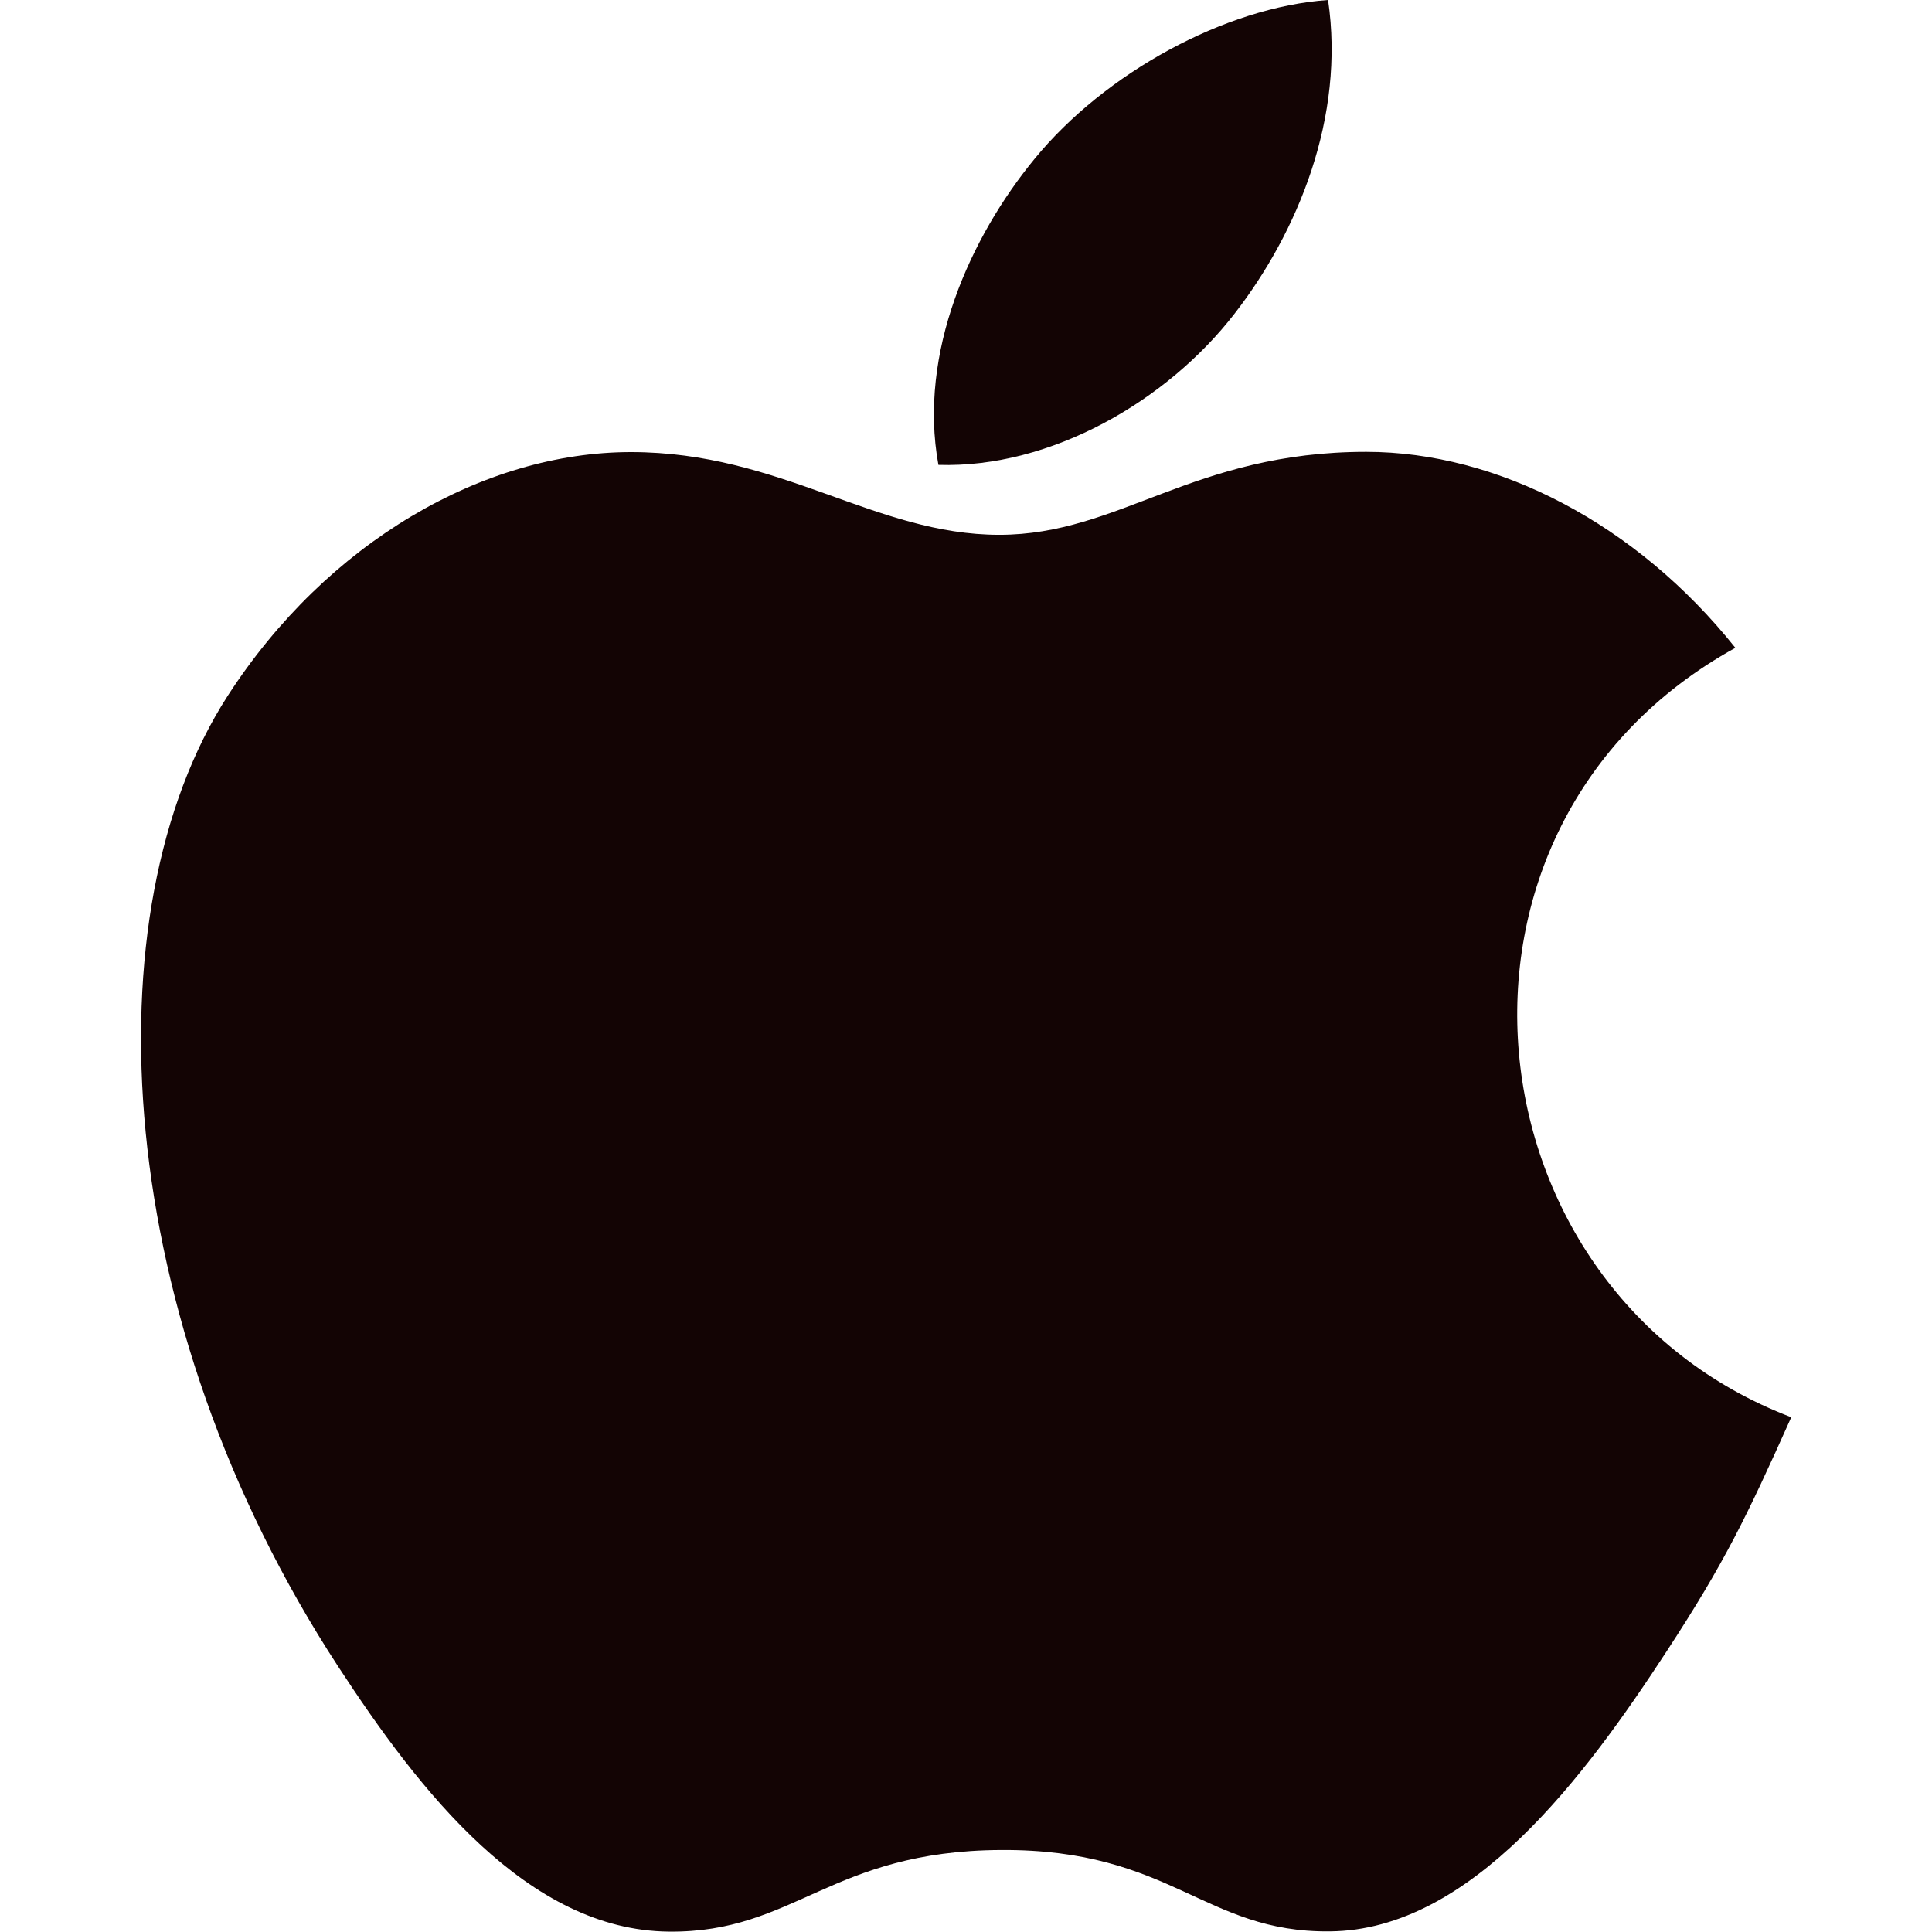
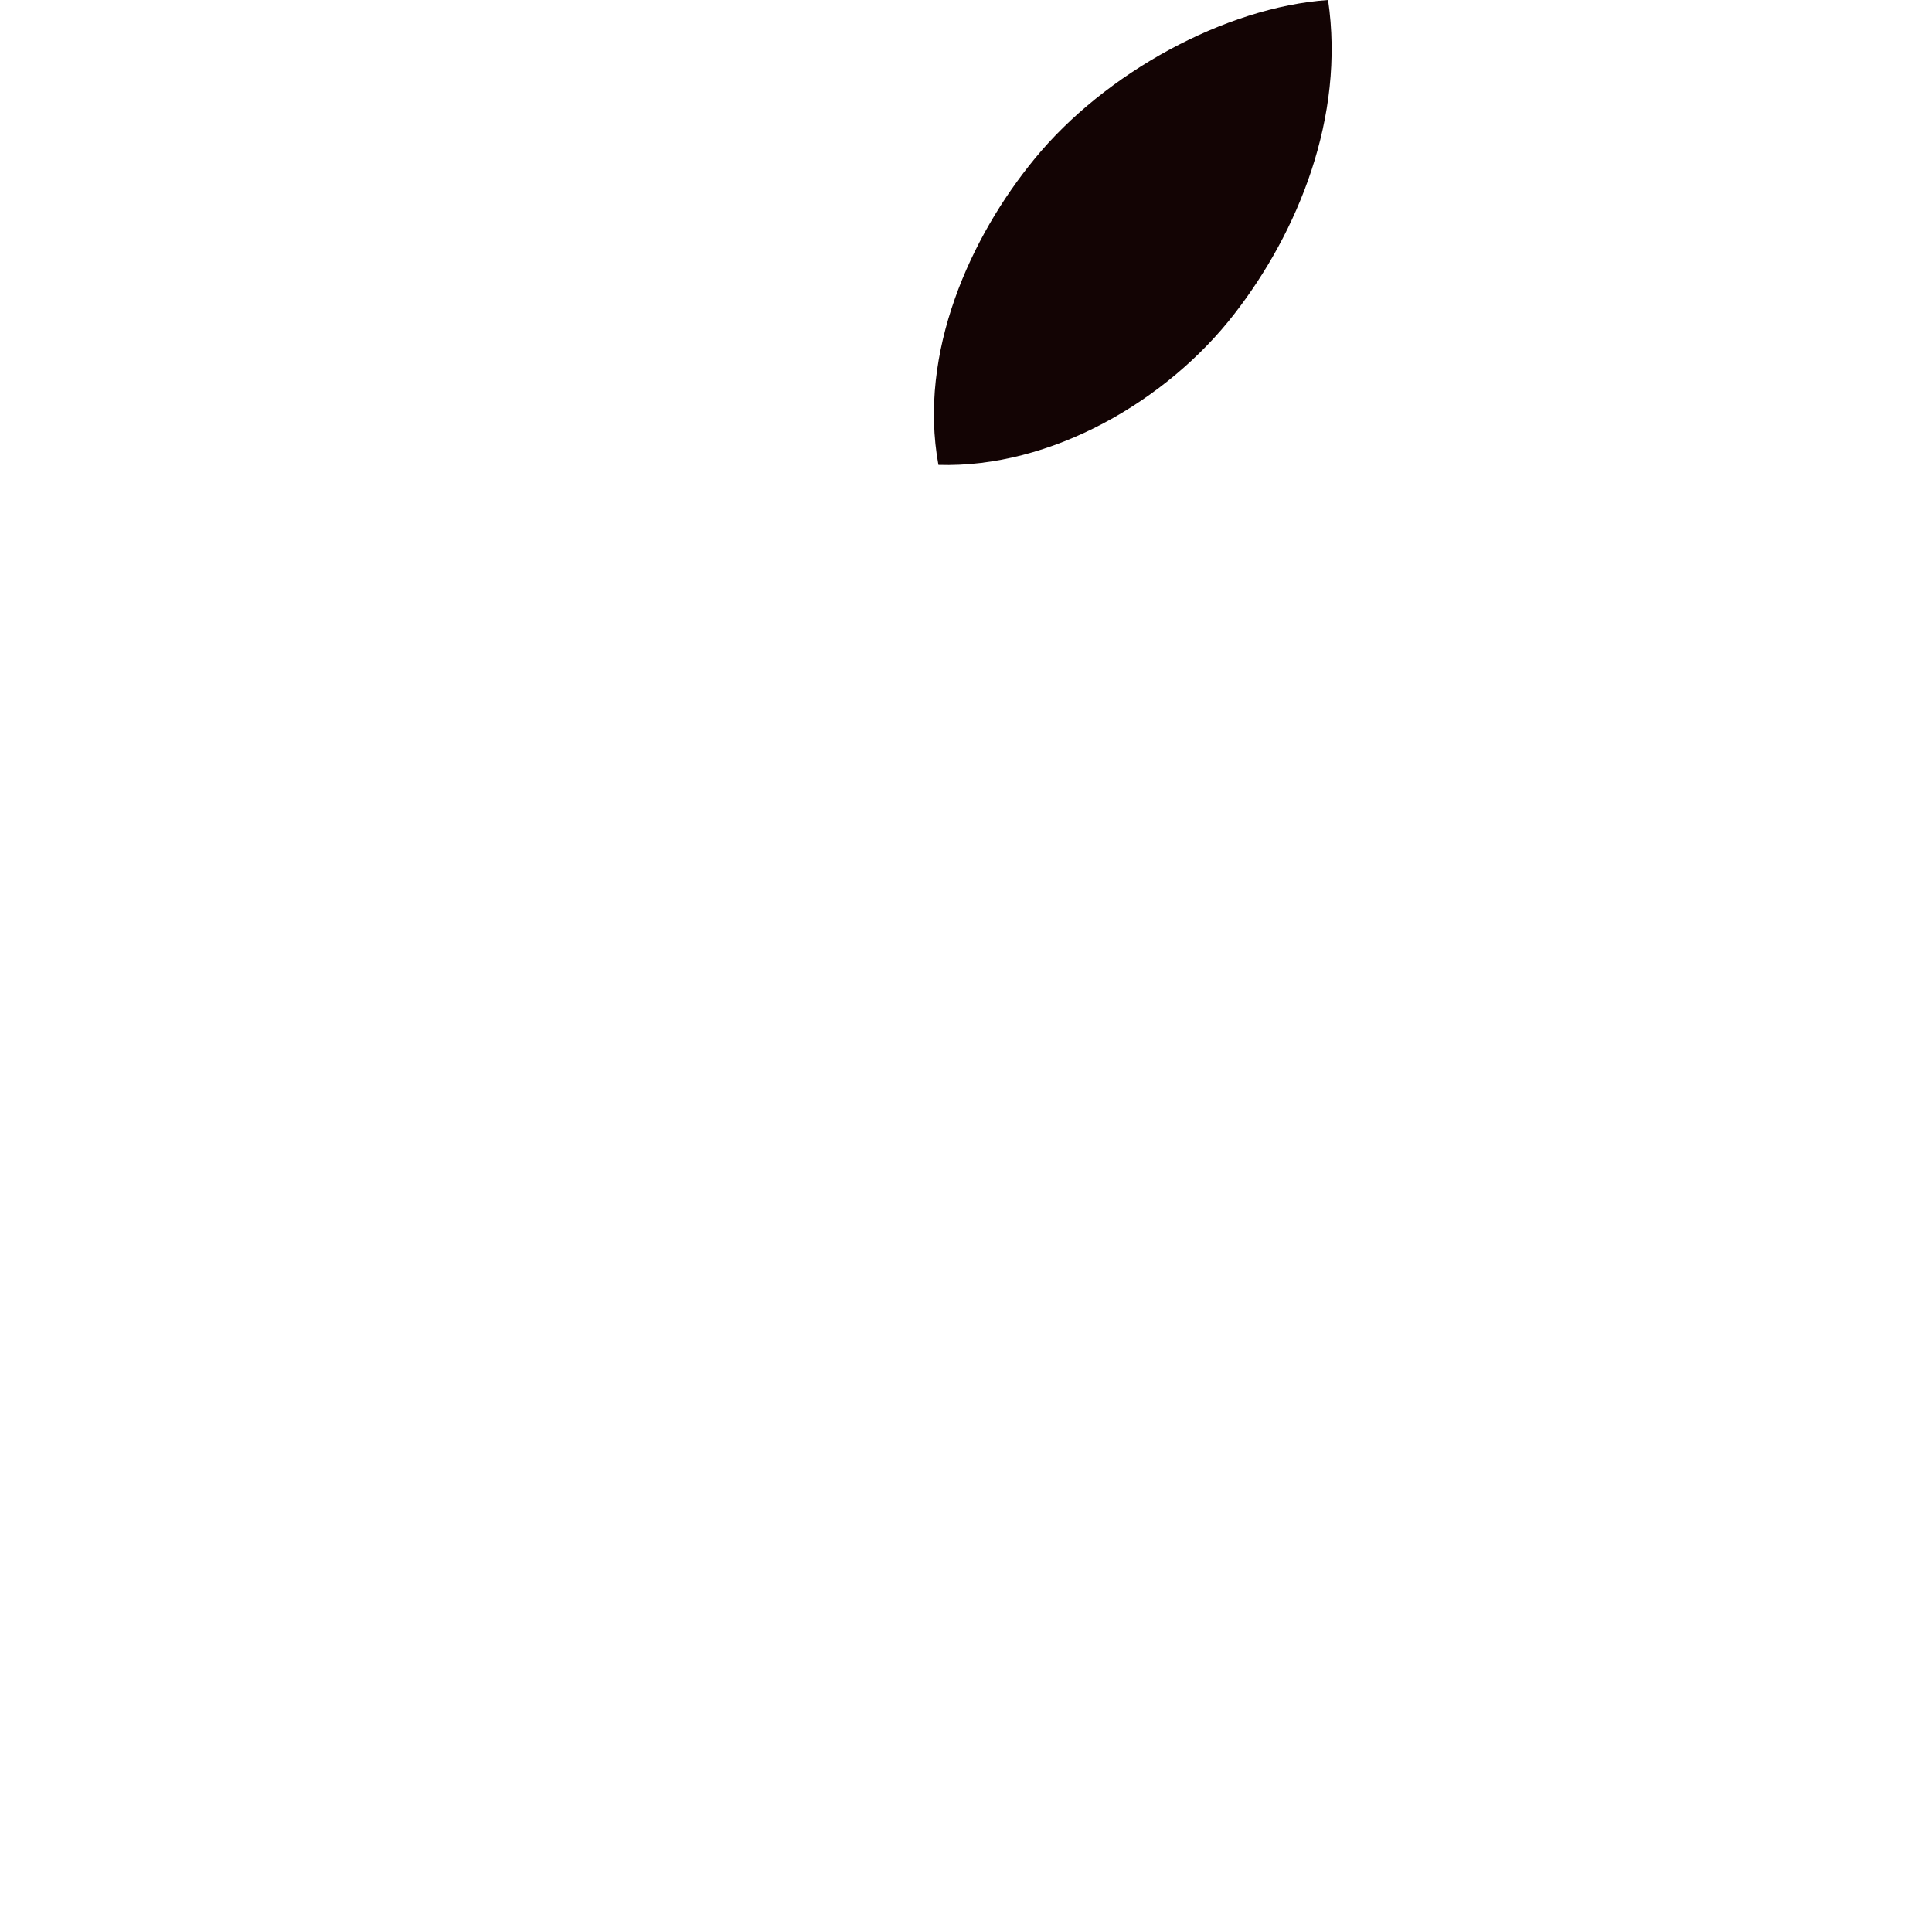
<svg xmlns="http://www.w3.org/2000/svg" width="32" height="32" viewBox="0 0 32 32" fill="none">
  <path d="M21.997 0C20.291 0.118 18.297 1.21 17.135 2.632C16.075 3.922 15.203 5.838 15.543 7.7C17.407 7.758 19.333 6.64 20.449 5.194C21.493 3.848 22.283 1.944 21.997 0Z" fill="#130404" />
-   <path d="M28.743 10.73C27.105 8.676 24.803 7.484 22.629 7.484C19.759 7.484 18.545 8.858 16.551 8.858C14.495 8.858 12.933 7.488 10.451 7.488C8.013 7.488 5.417 8.978 3.771 11.526C1.457 15.114 1.853 21.86 5.603 27.606C6.945 29.662 8.737 31.974 11.081 31.994C13.167 32.014 13.755 30.656 16.581 30.642C19.407 30.626 19.943 32.012 22.025 31.99C24.371 31.972 26.261 29.41 27.603 27.354C28.565 25.88 28.923 25.138 29.669 23.474C24.243 21.408 23.373 13.692 28.743 10.73Z" fill="#130404" />
</svg>